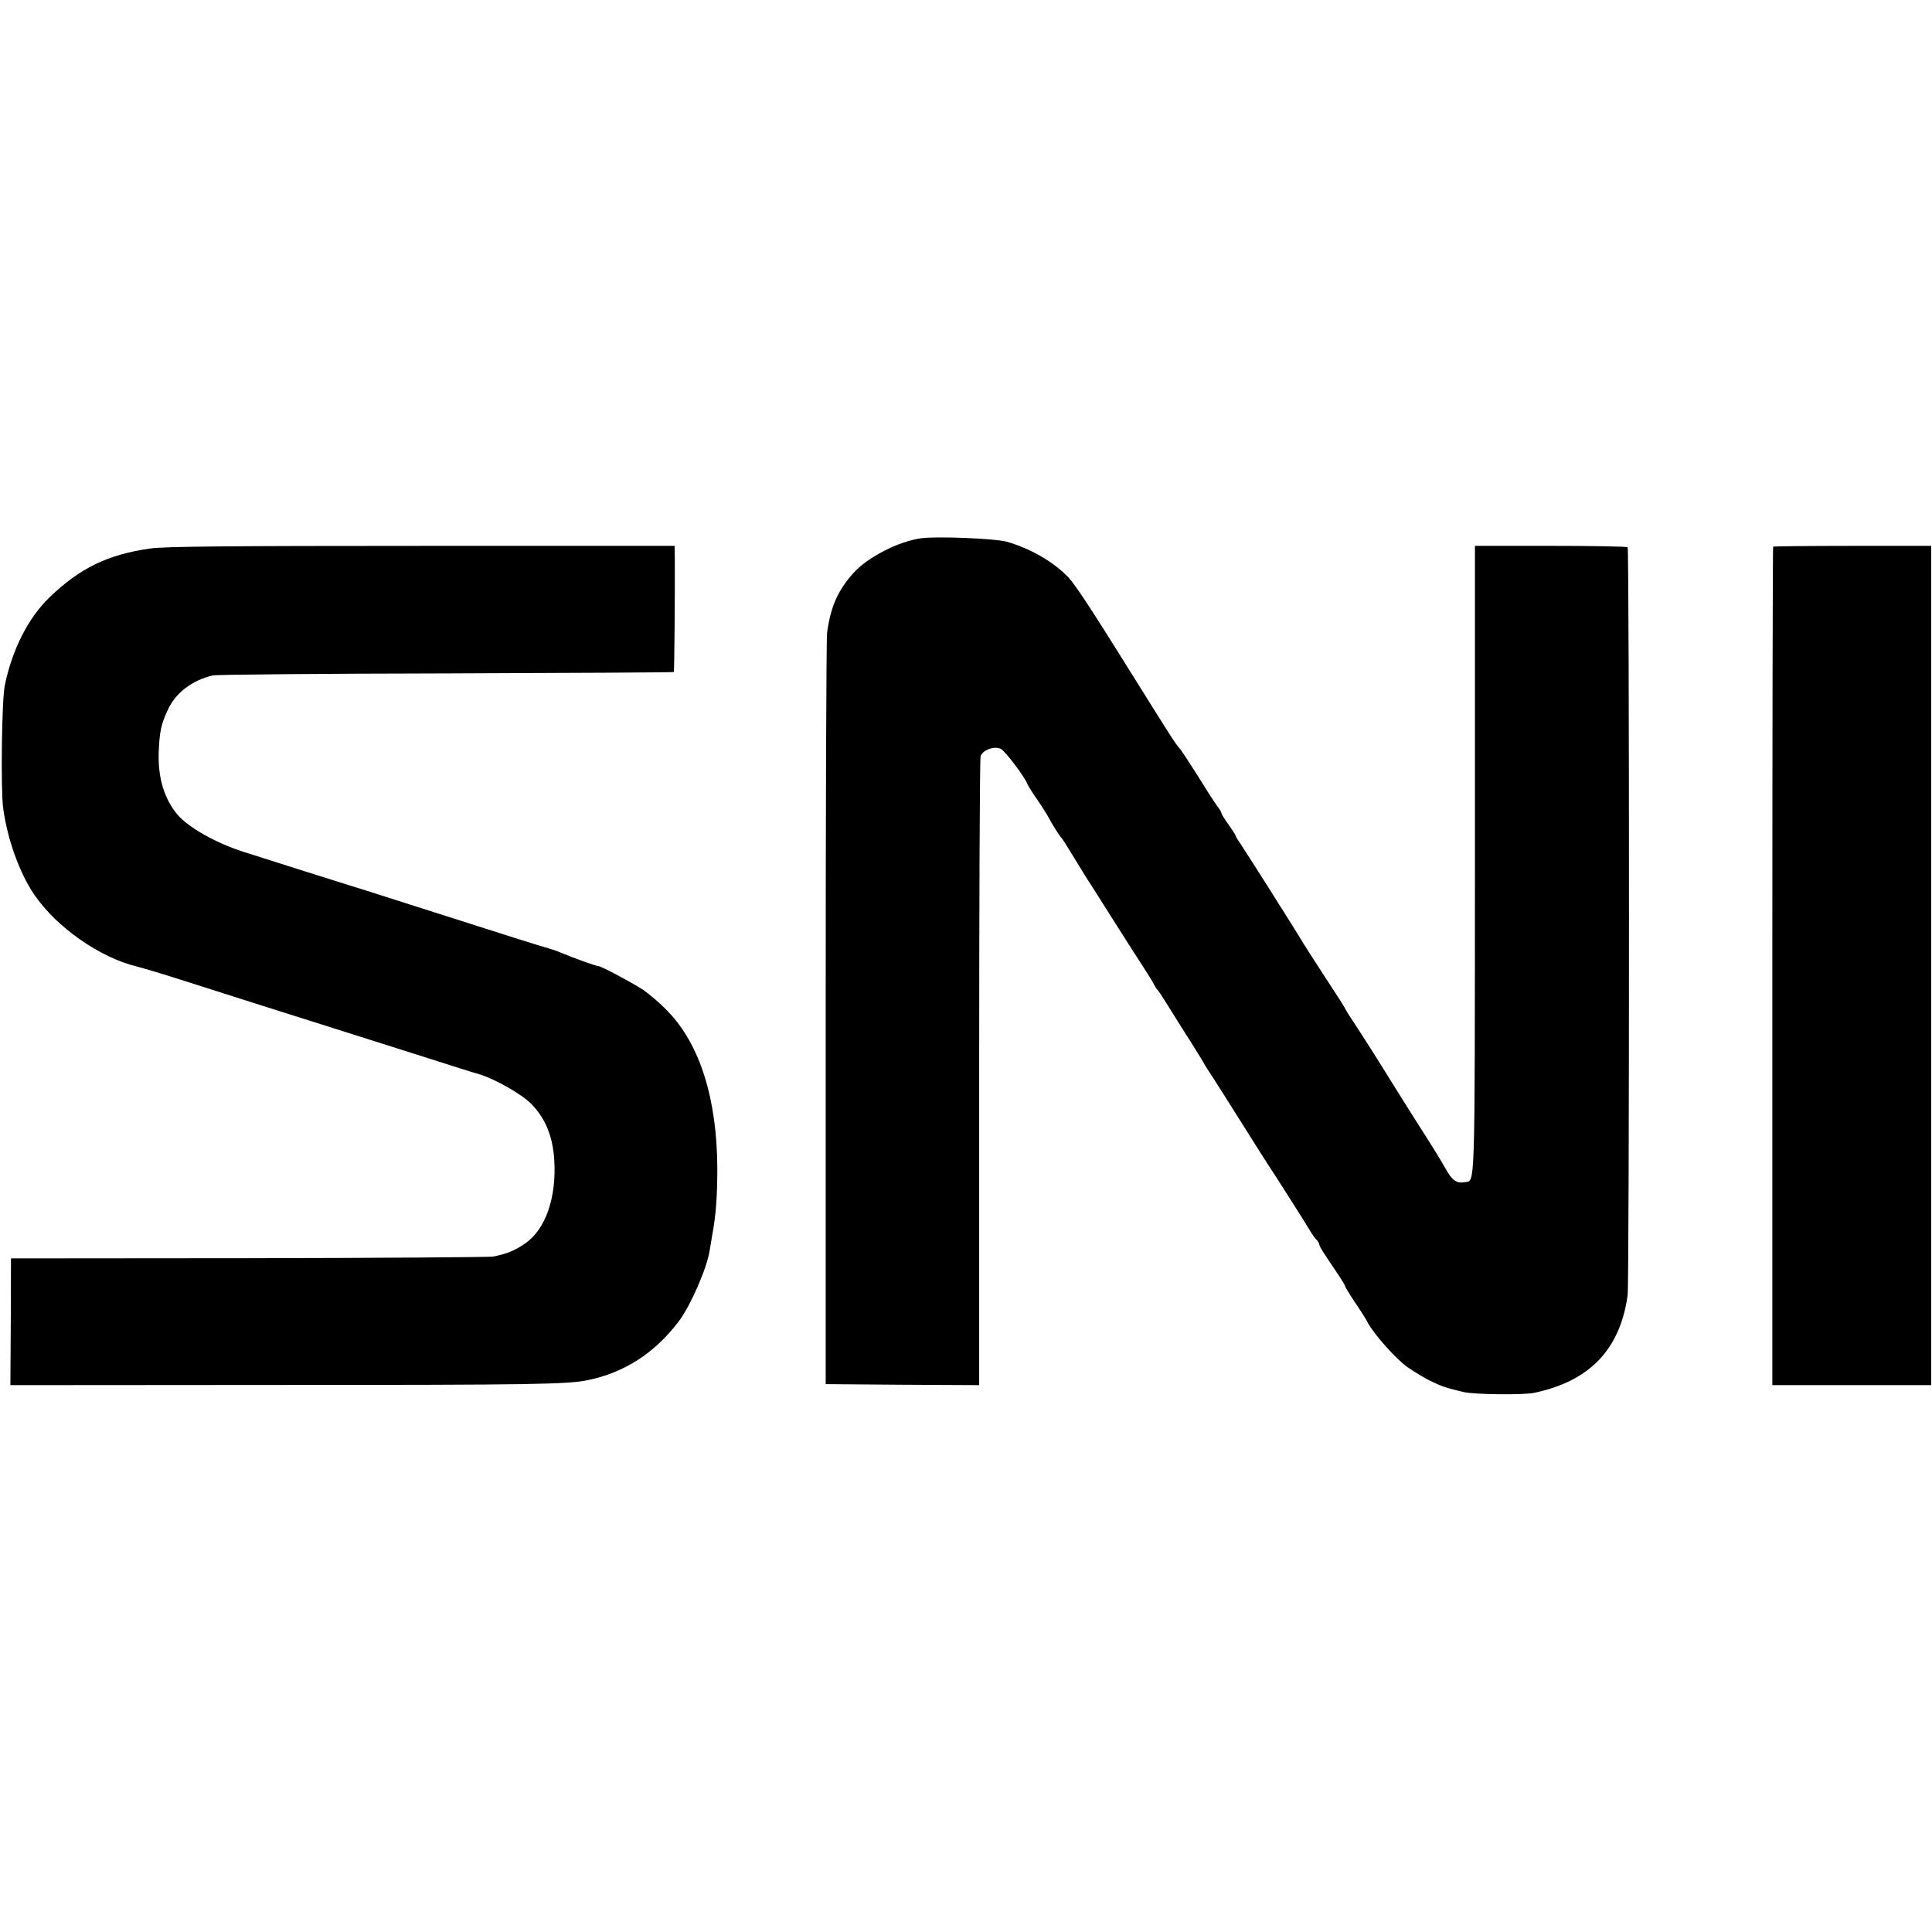
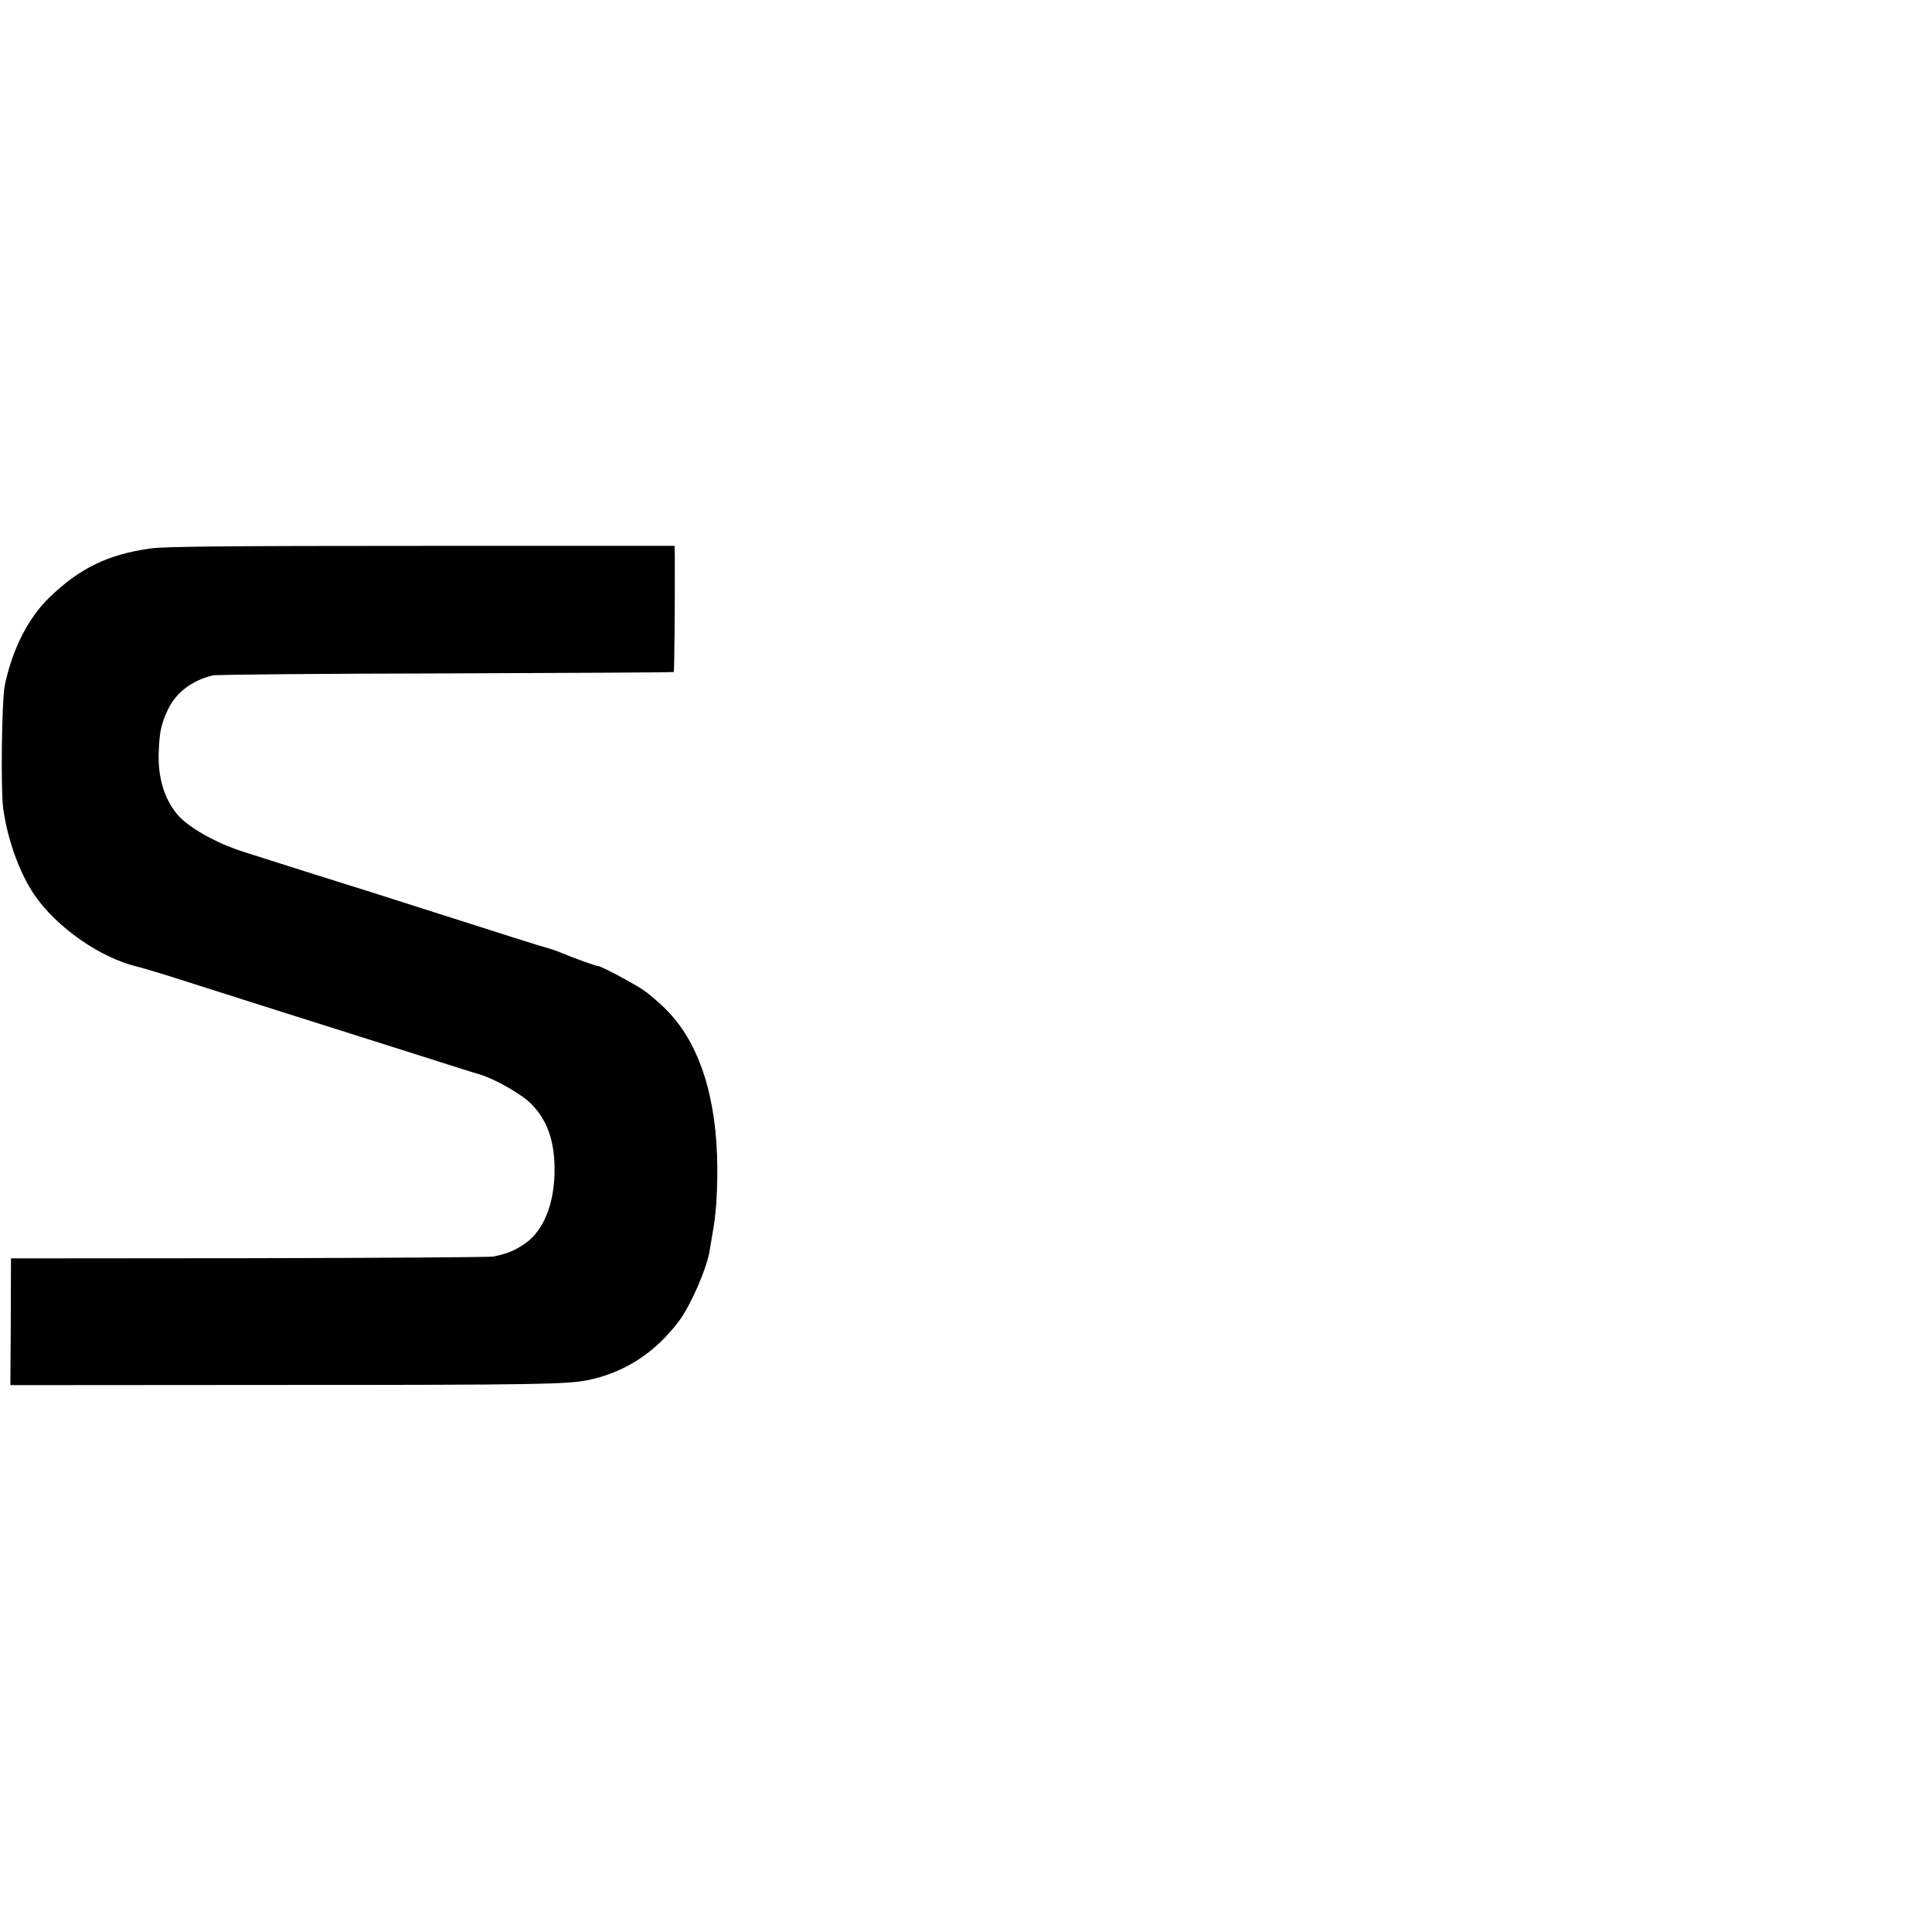
<svg xmlns="http://www.w3.org/2000/svg" version="1.0" width="968pt" height="968pt" viewBox="0 0 968 968" preserveAspectRatio="xMidYMid meet">
  <g transform="translate(0,968) scale(0.1,-0.1)" fill="#000000" stroke="none">
-     <path d="M4615 6983 c-113 -15 -268 -95 -339 -174 -78 -87 -114 -168 -132 -299 -4 -25 -7 -882 -7 -1905 l0 -1860 384 -3 385 -2 0 1562 c0 860 3 1574 7 1588 8 31 68 54 101 38 21 -9 120 -140 133 -175 4 -10 26 -45 49 -78 23 -33 50 -76 60 -95 21 -39 55 -92 64 -100 3 -3 30 -45 60 -95 30 -49 72 -118 95 -152 22 -35 66 -104 98 -155 32 -51 82 -129 110 -173 64 -98 94 -146 103 -165 4 -8 10 -17 14 -20 4 -3 30 -43 59 -90 29 -47 79 -127 112 -178 32 -51 59 -95 59 -96 0 -2 24 -40 53 -84 28 -44 79 -124 112 -177 78 -124 174 -276 202 -317 31 -48 156 -245 169 -268 6 -11 18 -28 27 -38 10 -10 17 -22 17 -27 0 -9 19 -39 92 -147 21 -31 38 -59 38 -63 0 -4 22 -40 48 -79 27 -39 56 -85 65 -103 30 -57 140 -181 199 -223 32 -22 84 -54 115 -69 58 -28 78 -35 168 -56 51 -12 297 -15 350 -4 279 58 432 217 470 489 9 61 9 3740 0 3748 -4 4 -177 7 -386 7 l-379 0 0 -1575 c-1 -1690 2 -1604 -51 -1613 -41 -8 -64 9 -97 69 -18 33 -76 127 -129 209 -52 83 -111 175 -129 205 -89 144 -151 241 -195 308 -27 40 -49 75 -49 78 0 3 -43 70 -95 149 -52 80 -114 176 -137 215 -24 39 -50 81 -58 93 -8 13 -28 45 -45 71 -16 27 -46 74 -66 105 -20 31 -53 83 -74 116 -21 33 -46 72 -56 87 -11 15 -19 30 -19 33 0 3 -16 27 -35 54 -19 26 -35 52 -35 56 0 5 -10 22 -23 39 -13 17 -56 84 -96 149 -41 65 -82 128 -93 140 -20 22 -45 62 -273 427 -172 276 -247 389 -281 426 -73 78 -193 147 -311 180 -56 16 -352 28 -428 17z" />
    <path d="M754 6932 c-214 -30 -355 -99 -507 -246 -106 -103 -185 -258 -223 -440 -15 -72 -21 -521 -8 -616 21 -154 81 -323 156 -433 110 -162 330 -316 515 -360 32 -8 139 -40 238 -72 207 -66 536 -171 810 -257 105 -33 289 -92 410 -130 121 -39 236 -75 255 -80 81 -24 219 -103 265 -152 69 -73 104 -159 112 -276 12 -190 -43 -350 -147 -421 -53 -36 -90 -51 -160 -65 -19 -3 -570 -7 -1225 -8 l-1190 -1 -1 -318 -2 -317 1377 1 c1246 0 1414 3 1516 24 185 38 337 137 457 296 58 78 138 260 153 350 3 19 10 59 15 89 17 91 24 188 24 325 -1 348 -87 623 -249 789 -38 40 -95 88 -125 108 -69 44 -210 118 -224 118 -11 0 -127 42 -181 65 -16 7 -41 16 -55 20 -51 14 -190 58 -775 245 -99 32 -211 67 -250 79 -38 12 -155 49 -260 82 -104 33 -219 70 -255 81 -140 45 -278 123 -333 189 -64 78 -95 180 -92 304 4 109 12 147 47 221 40 84 120 145 224 170 16 4 542 9 1168 10 626 2 1140 5 1142 7 3 3 6 391 5 572 l-1 60 -1269 0 c-966 0 -1290 -3 -1357 -13z" />
-     <path d="M8884 6941 c-2 -2 -4 -949 -4 -2103 l0 -2098 398 0 398 0 0 2103 0 2102 -394 0 c-216 0 -395 -2 -398 -4z" />
  </g>
</svg>